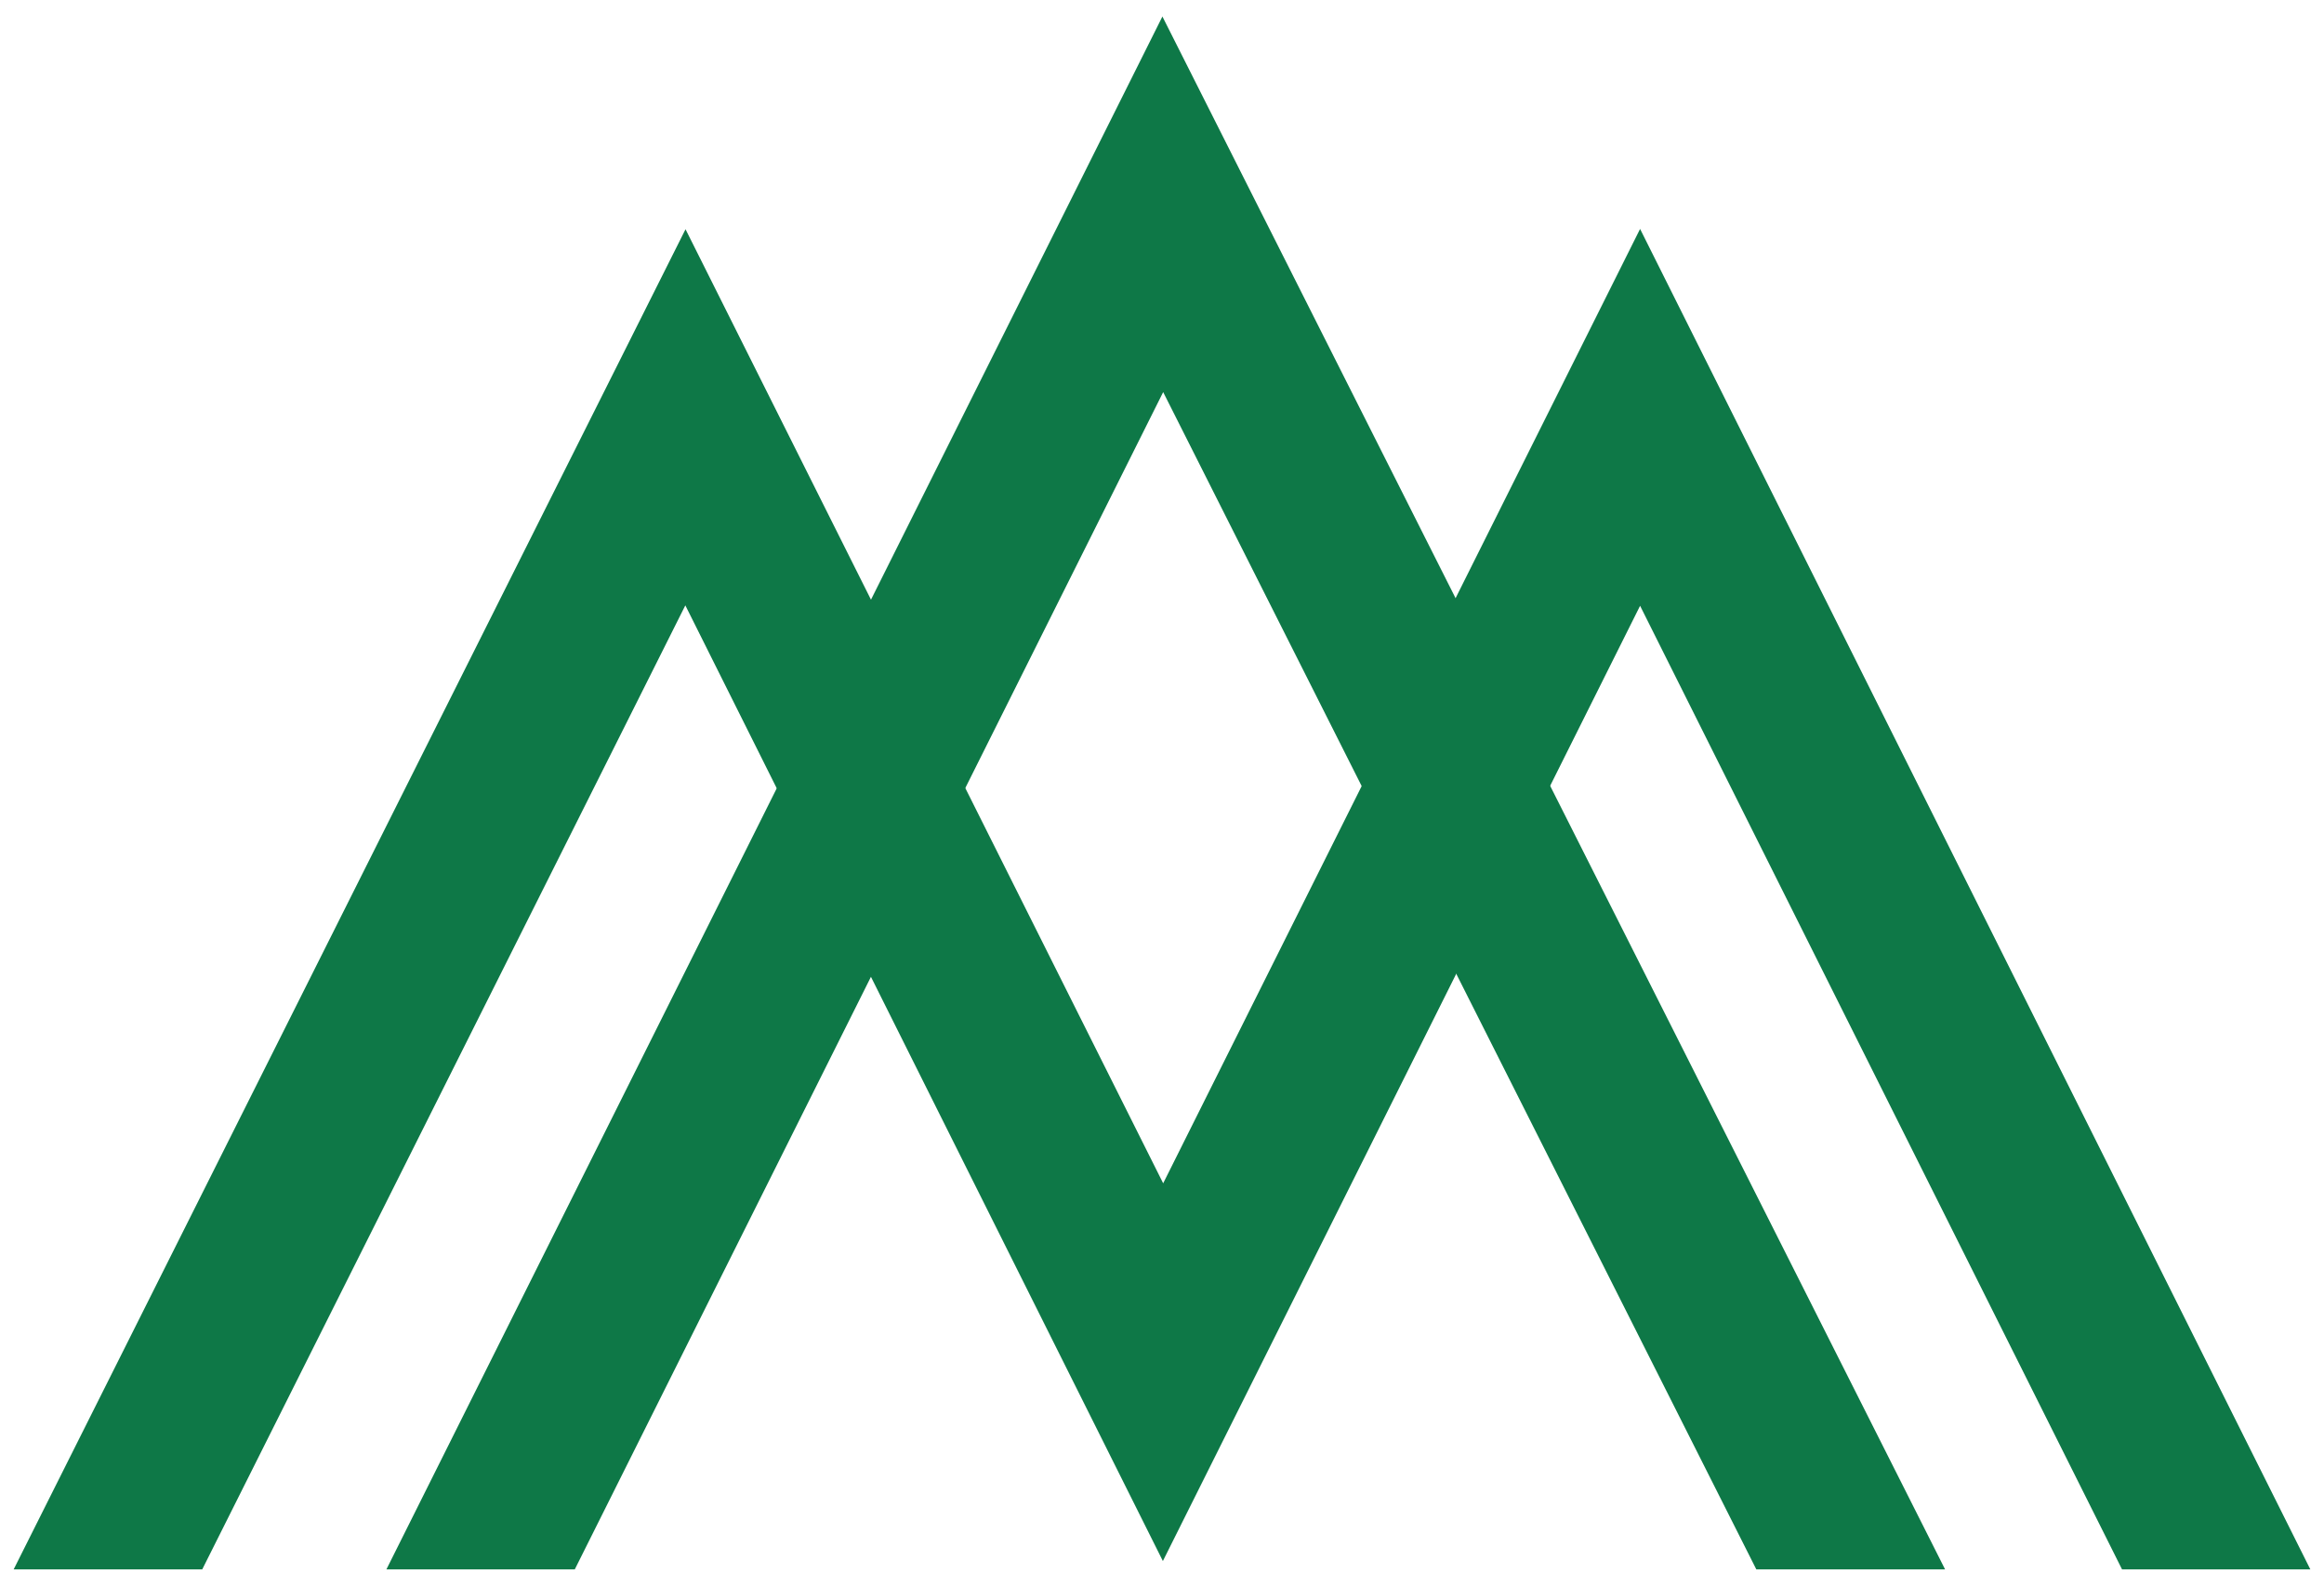
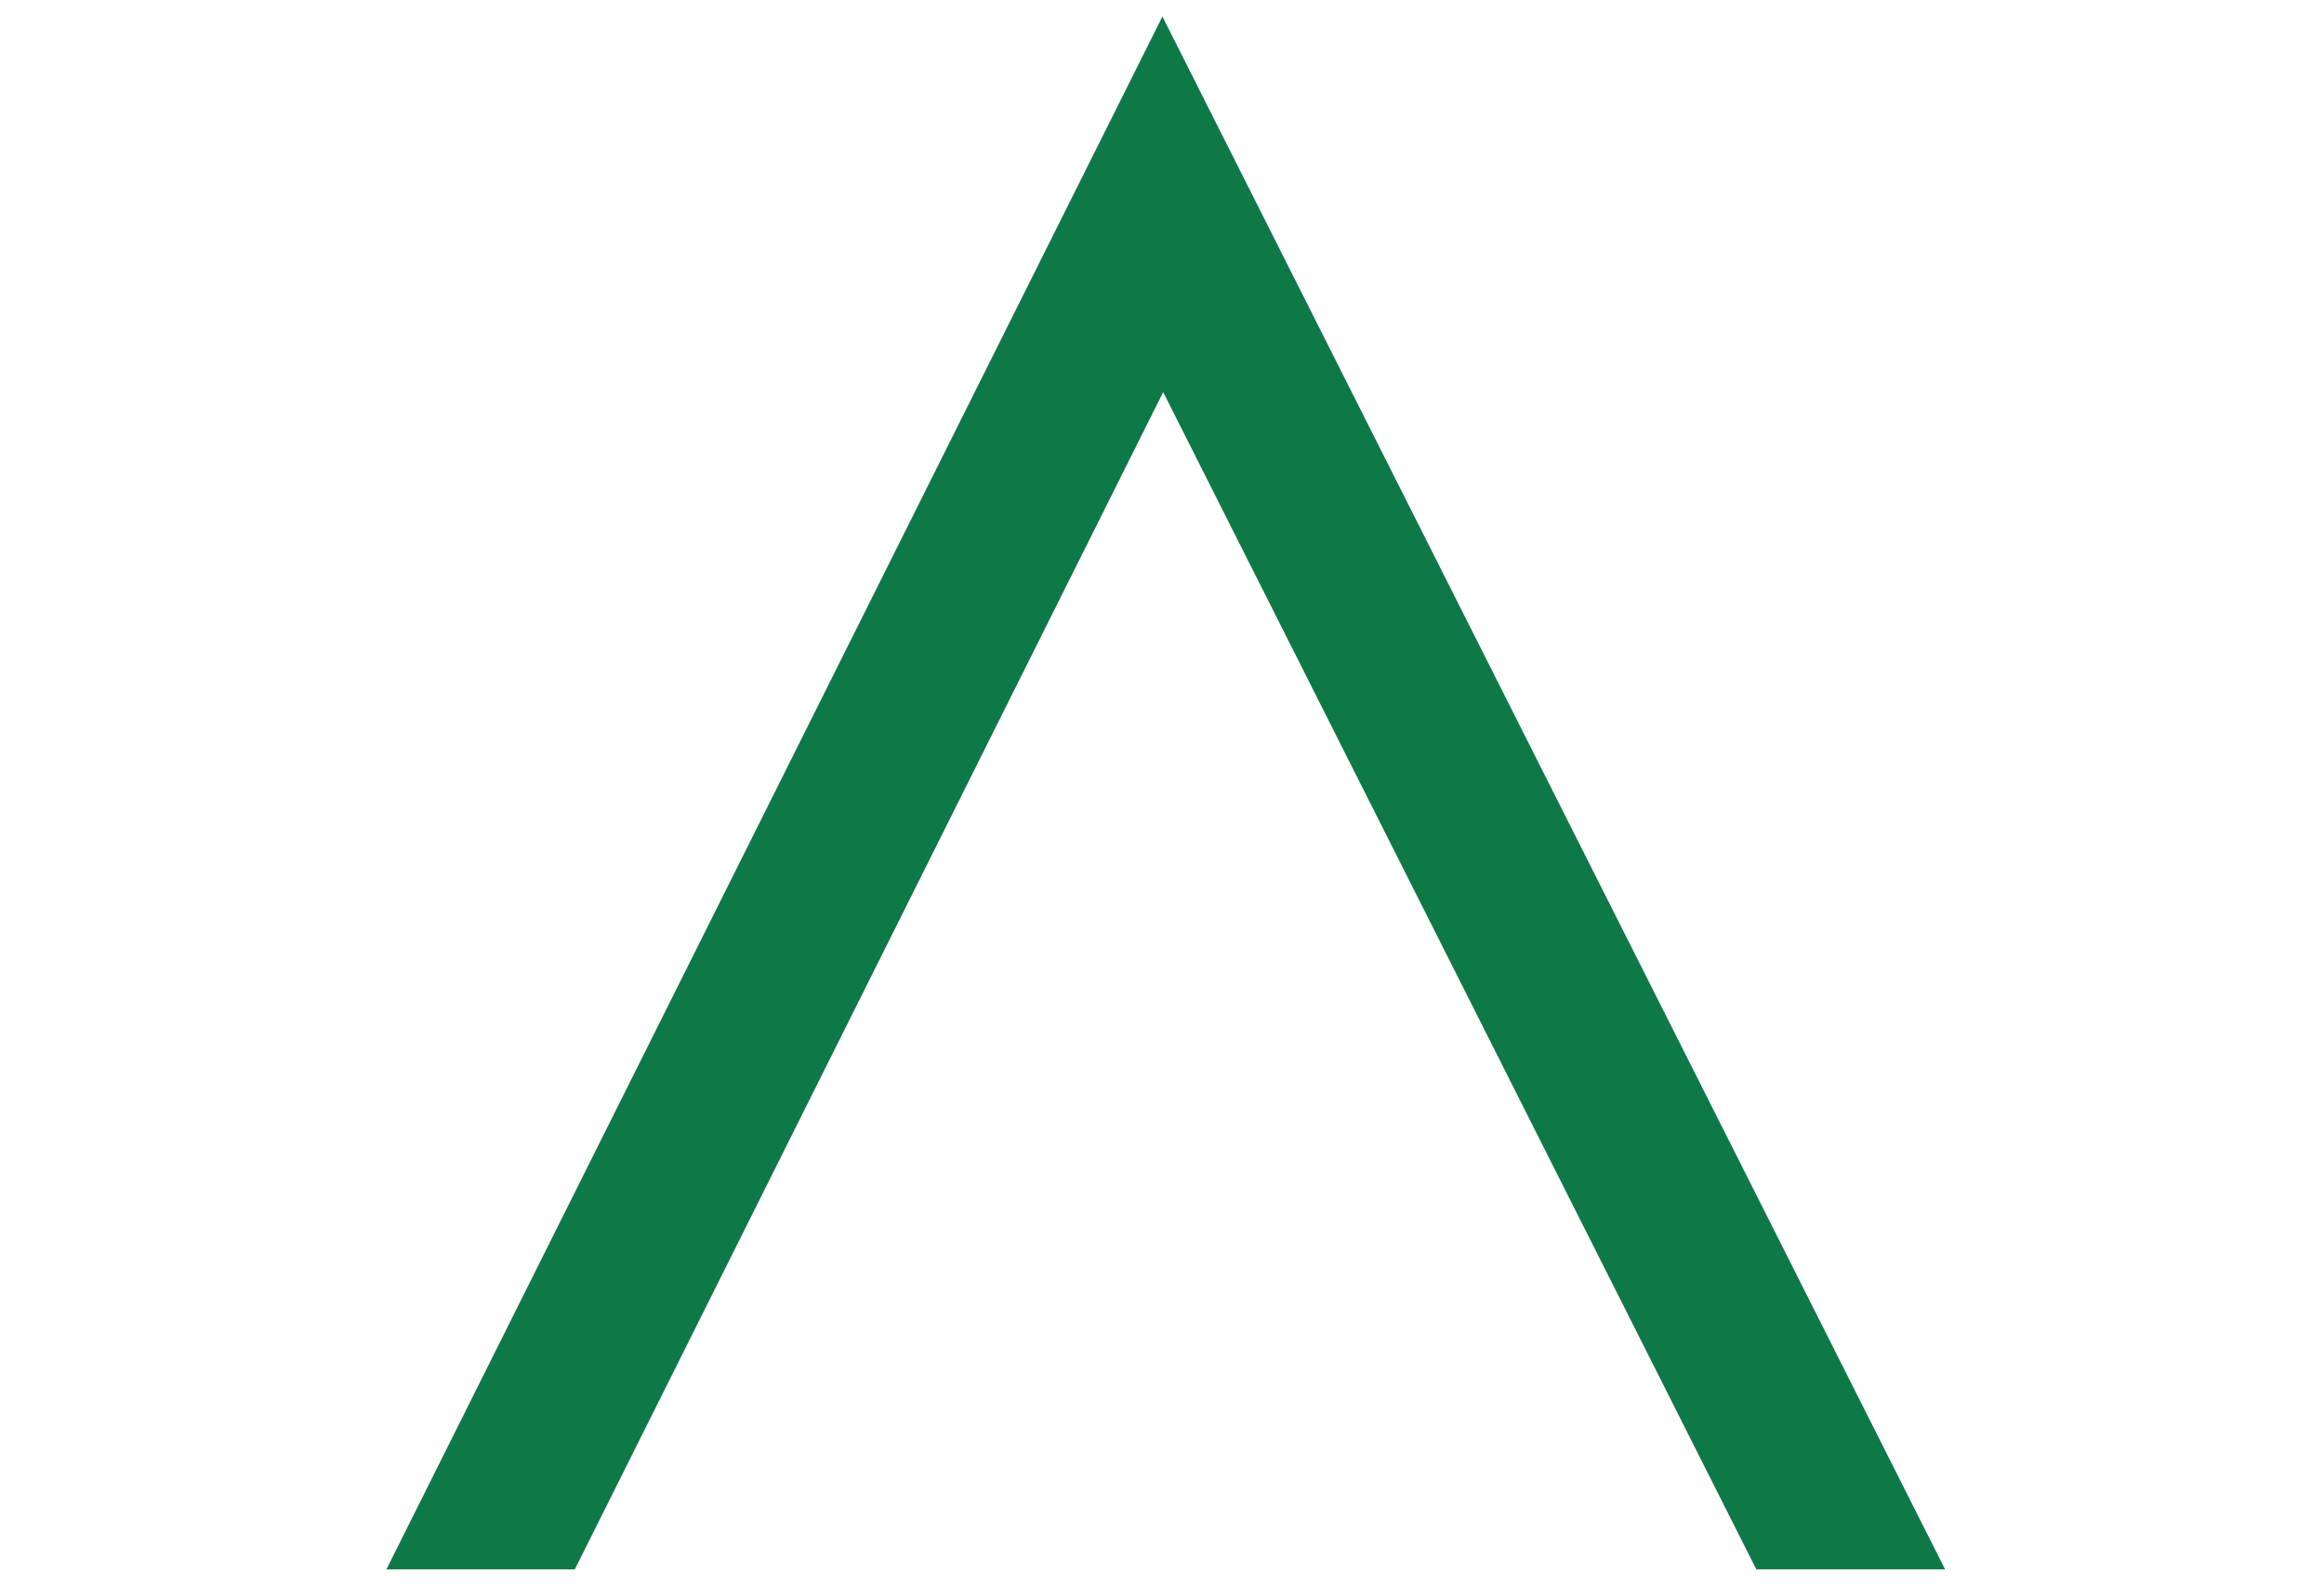
<svg xmlns="http://www.w3.org/2000/svg" version="1.1" id="Layer_1" x="0px" y="0px" width="85px" height="58px" viewBox="0 0 85 58" enable-background="new 0 0 85 58" xml:space="preserve">
  <g>
    <g>
      <polygon fill="#0E7847" points="21.023,57.396 42.543,14.34 64.237,57.396 71.141,57.396 42.515,0.604 14.133,57.396   " />
    </g>
    <g>
-       <polygon fill="#0E7847" points="59.986,8.373 42.543,43.276 25.073,8.384 0.5,57.396 7.397,57.396 25.066,22.14 42.532,57.091     59.986,22.155 77.613,57.396 84.5,57.396   " />
-     </g>
+       </g>
  </g>
</svg>